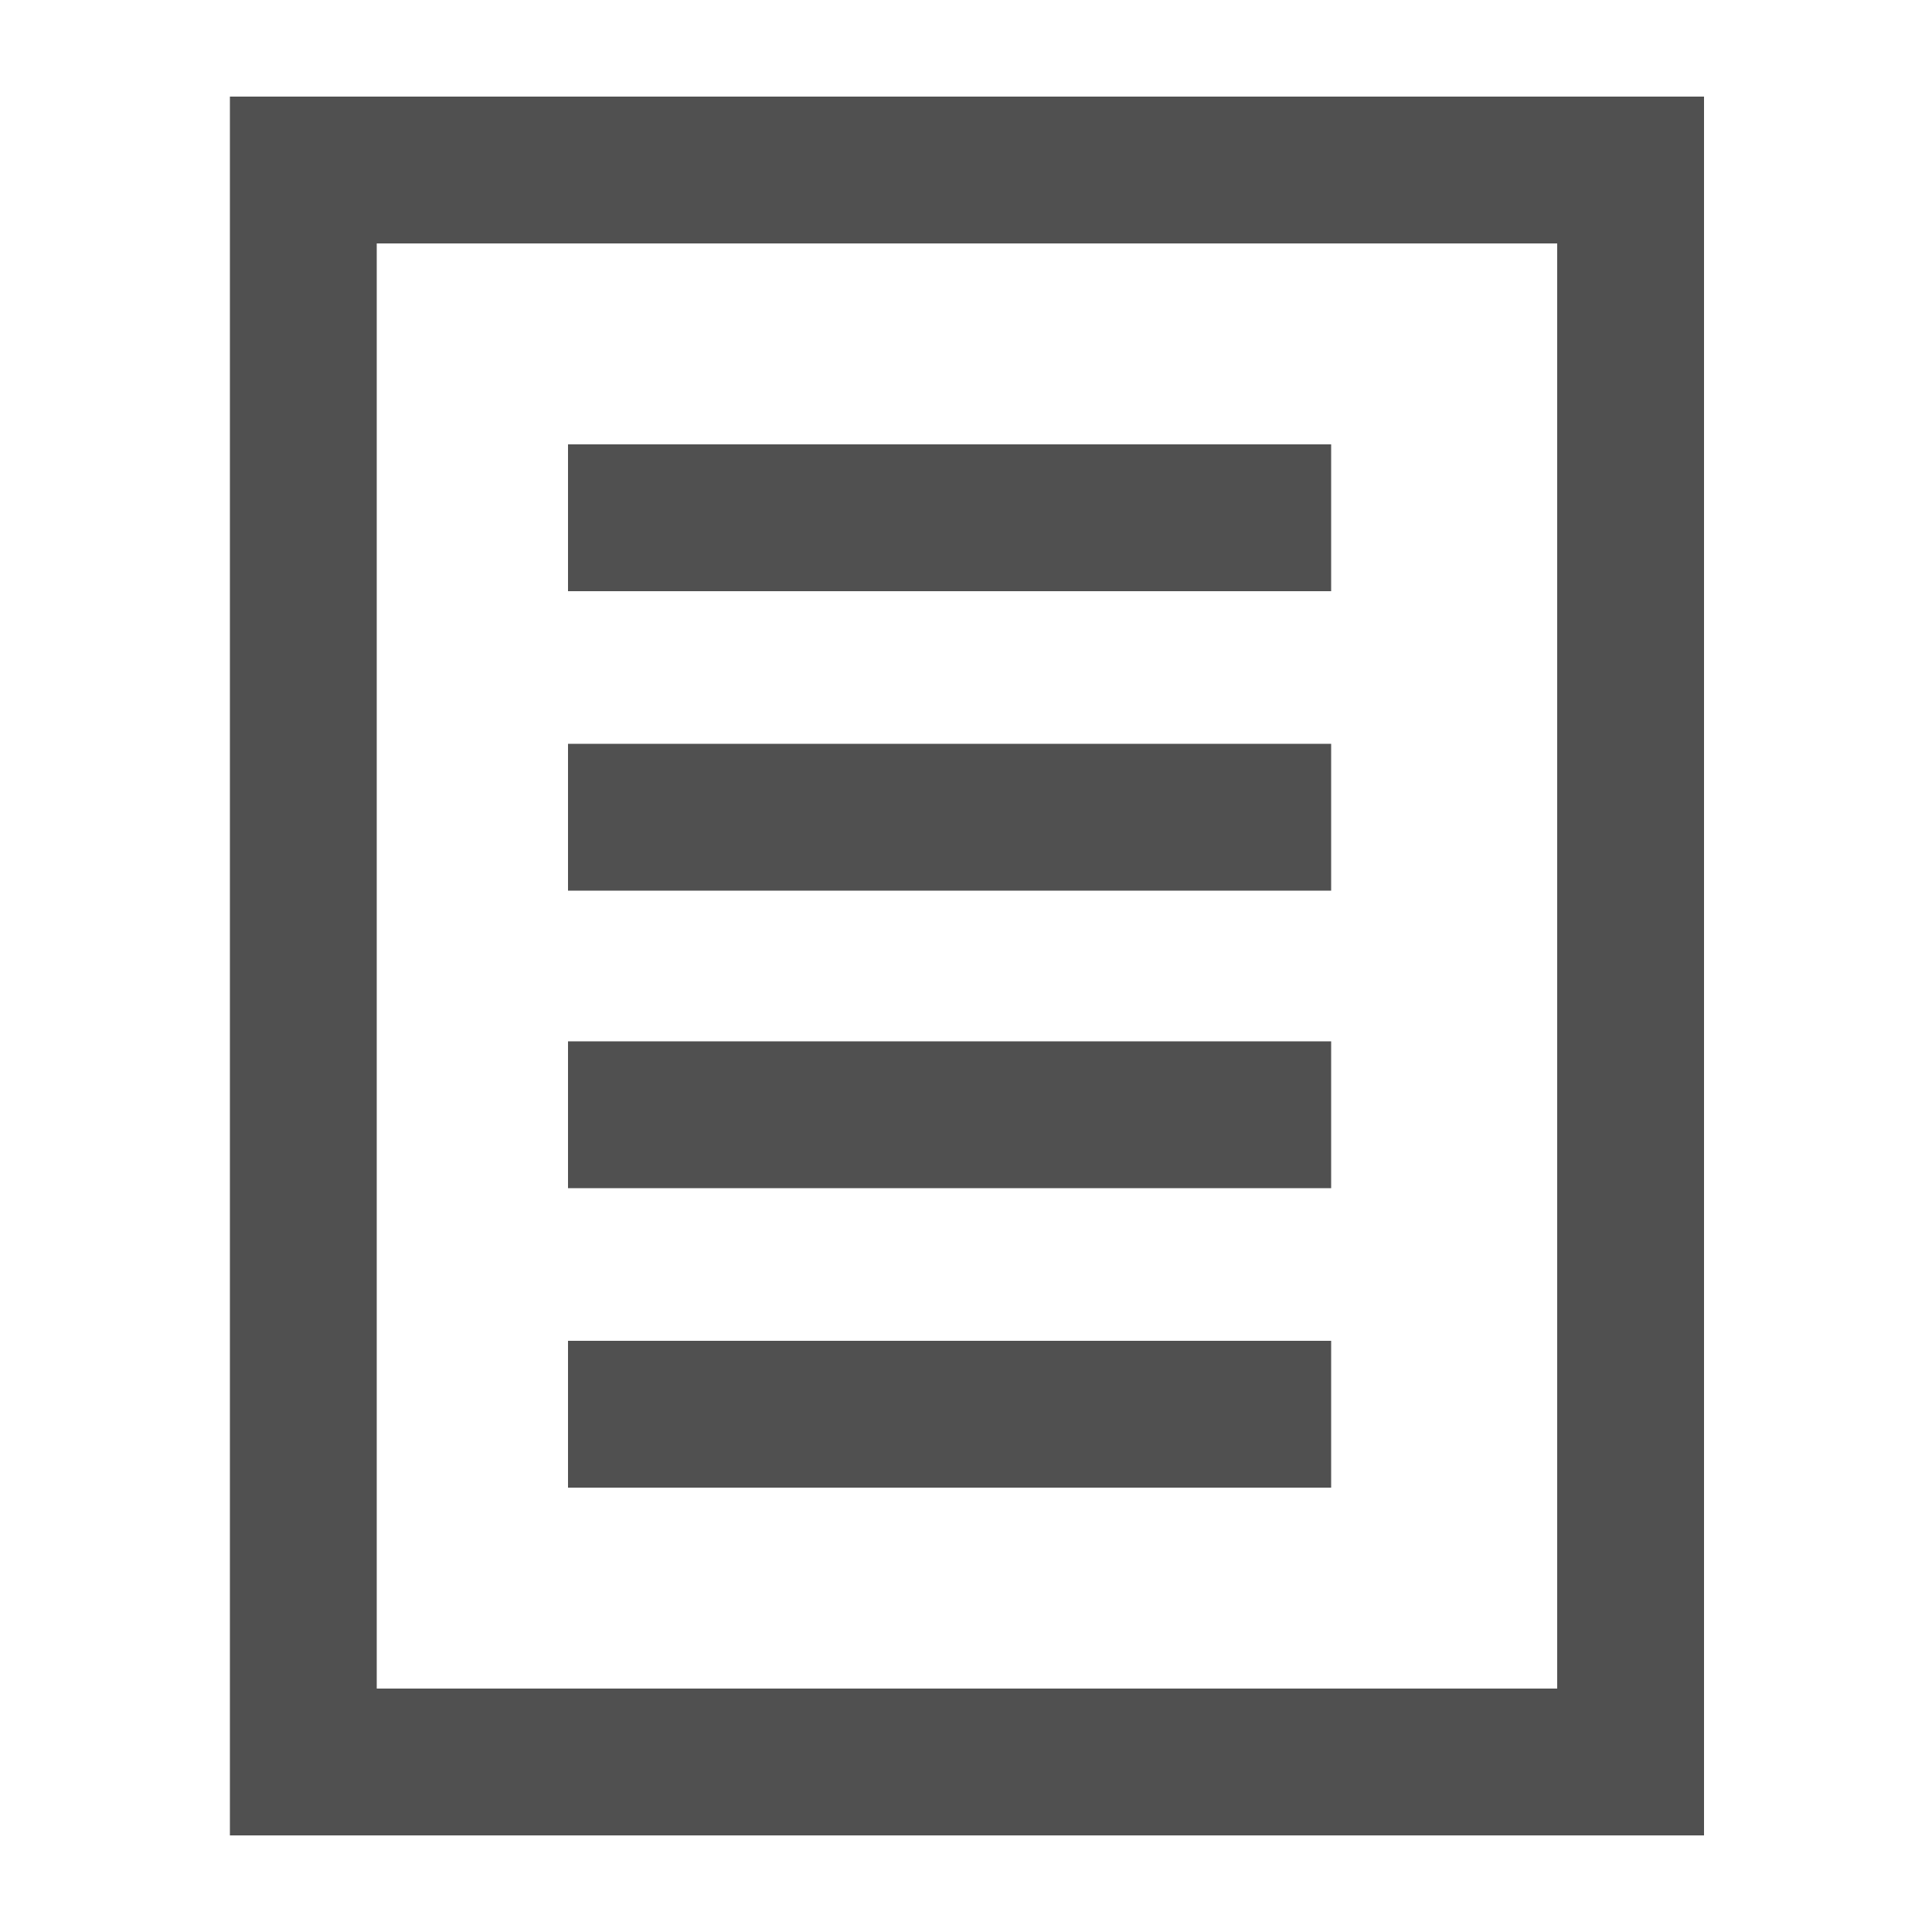
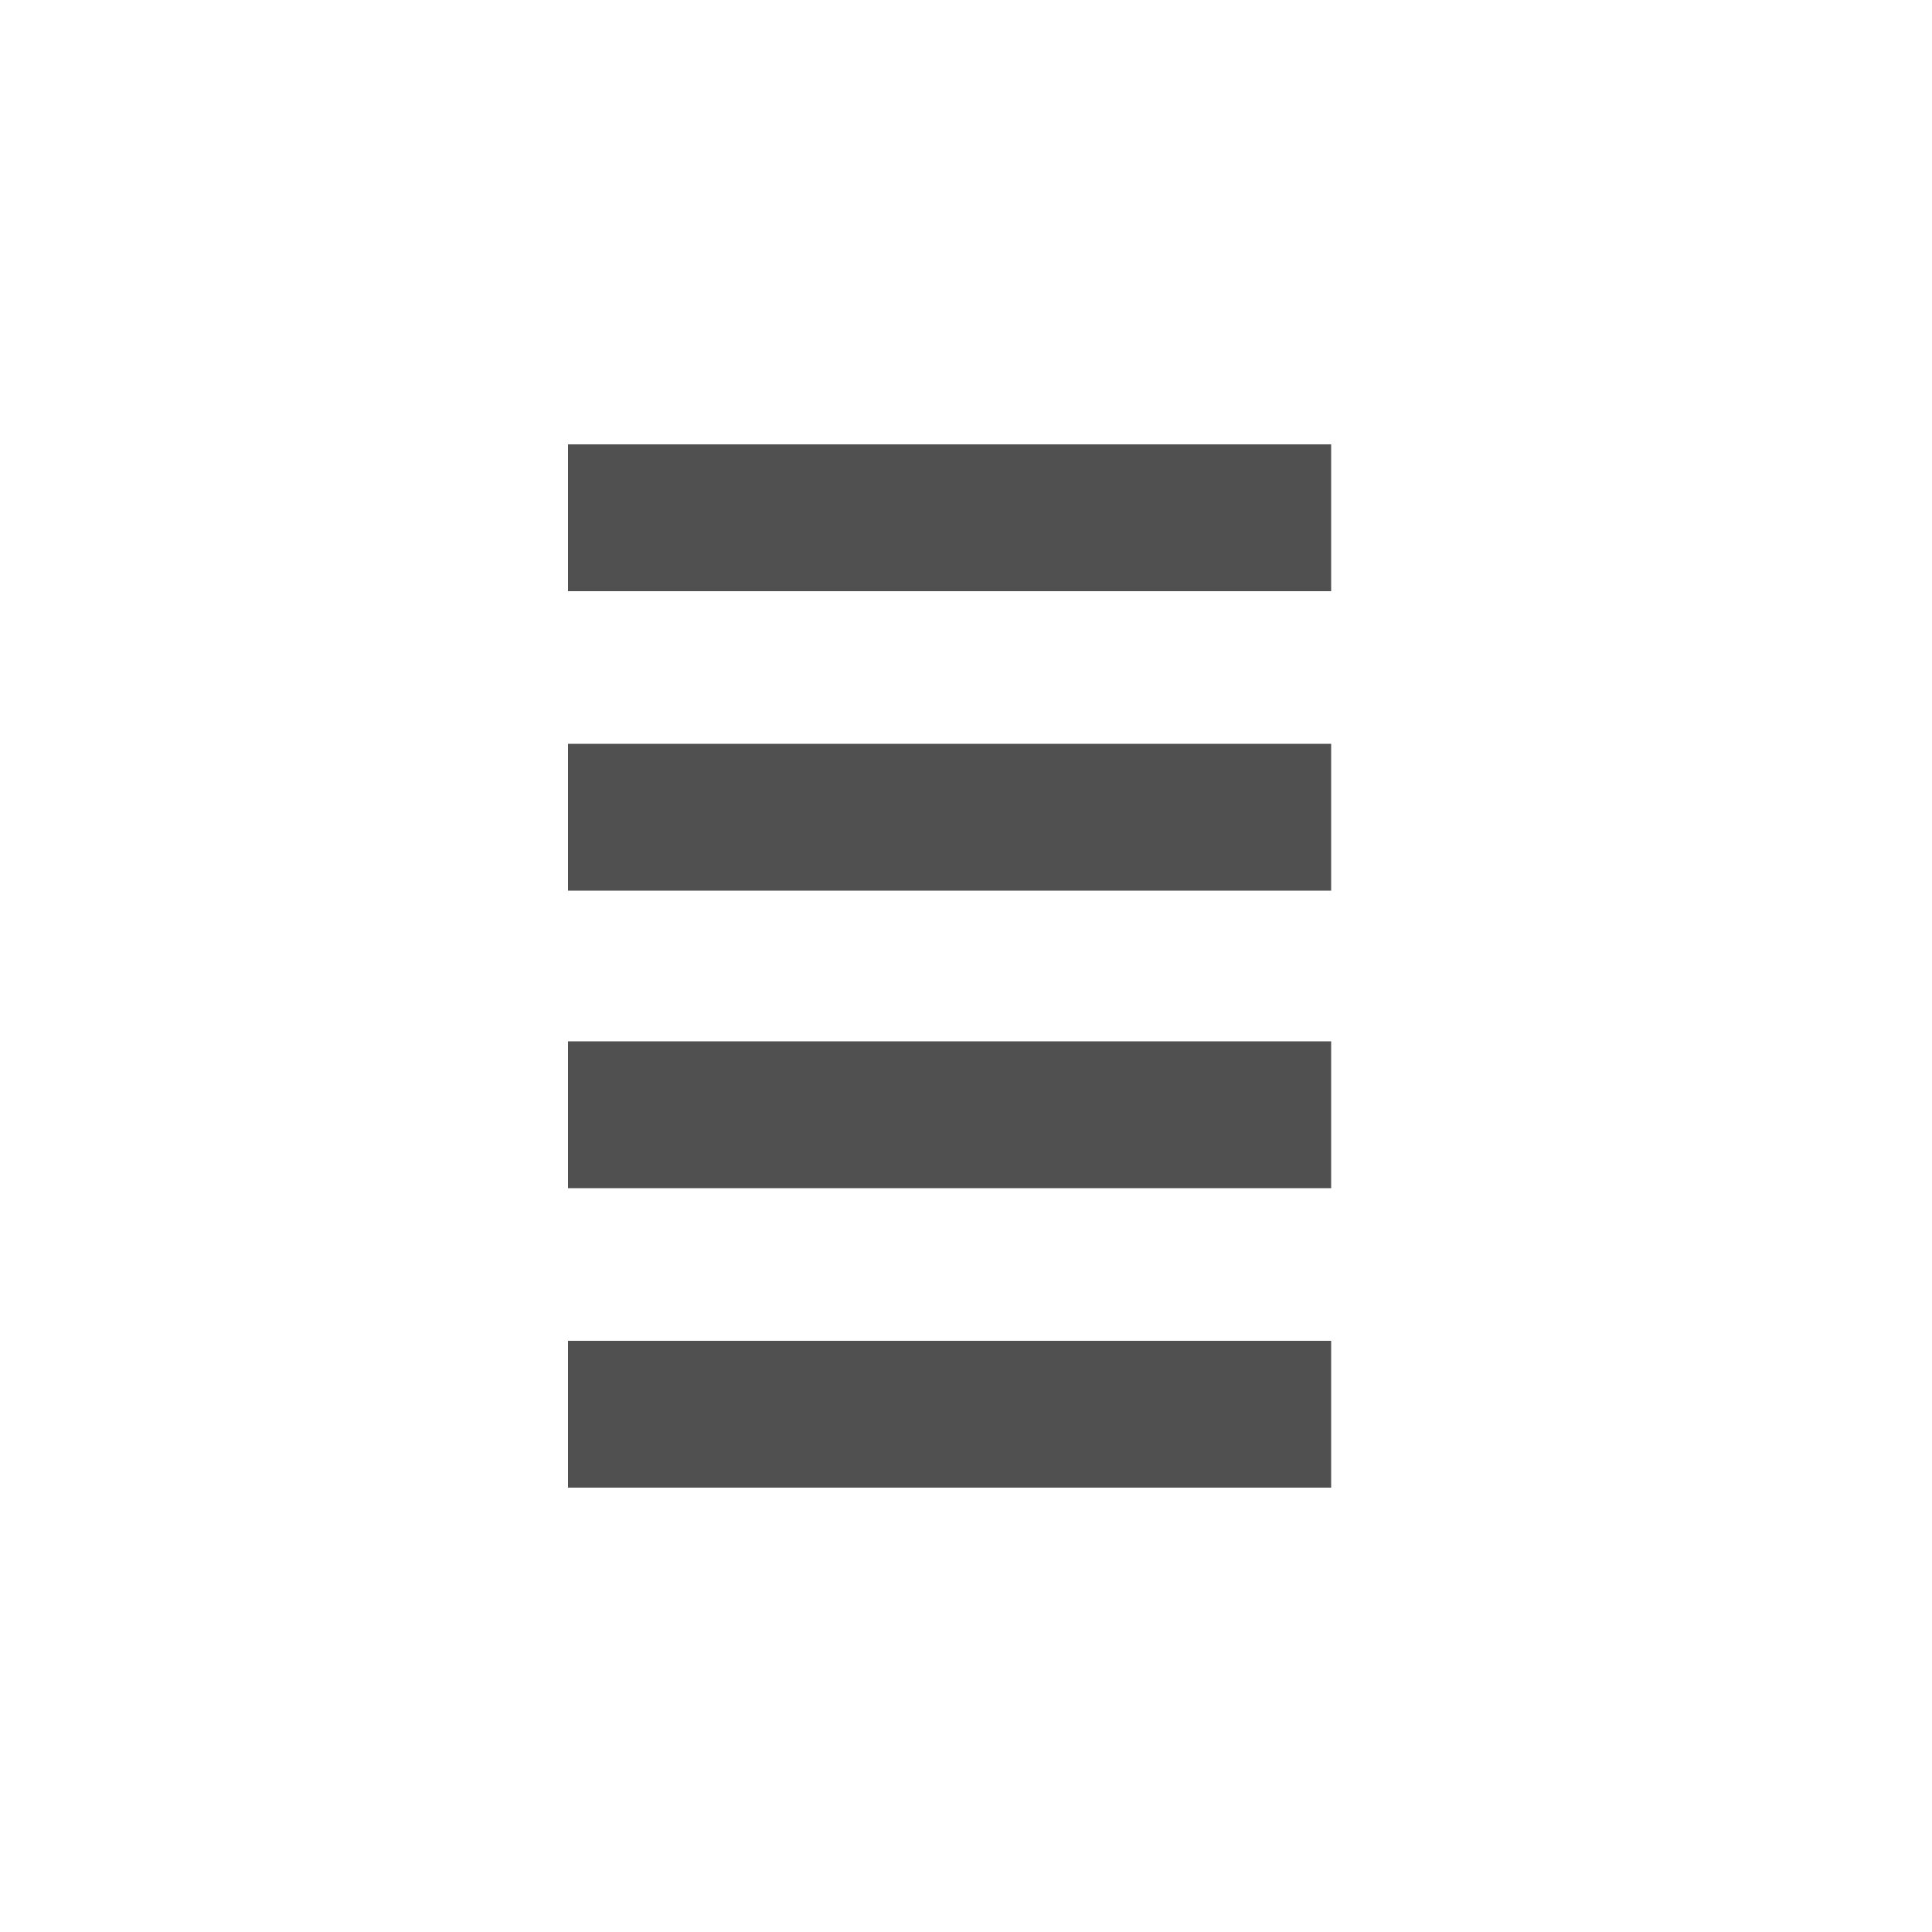
<svg xmlns="http://www.w3.org/2000/svg" version="1.1" id="Ebene_1" x="0px" y="0px" viewBox="0 0 100 100" style="enable-background:new 0 0 100 100;" xml:space="preserve">
  <style type="text/css">
	.st0{fill:#505050;}
</style>
  <g>
-     <path class="st0" d="M88.1,95H11.9V5h76.3v90H88.1z M19.5,87.4h61.1V12.6H19.5V87.4z" />
    <g>
      <rect x="29.4" y="23" class="st0" width="39.5" height="7.6" />
      <rect x="29.4" y="38.5" class="st0" width="39.5" height="7.6" />
      <rect x="29.4" y="53.9" class="st0" width="39.5" height="7.6" />
      <rect x="29.4" y="69.4" class="st0" width="39.5" height="7.6" />
    </g>
  </g>
</svg>